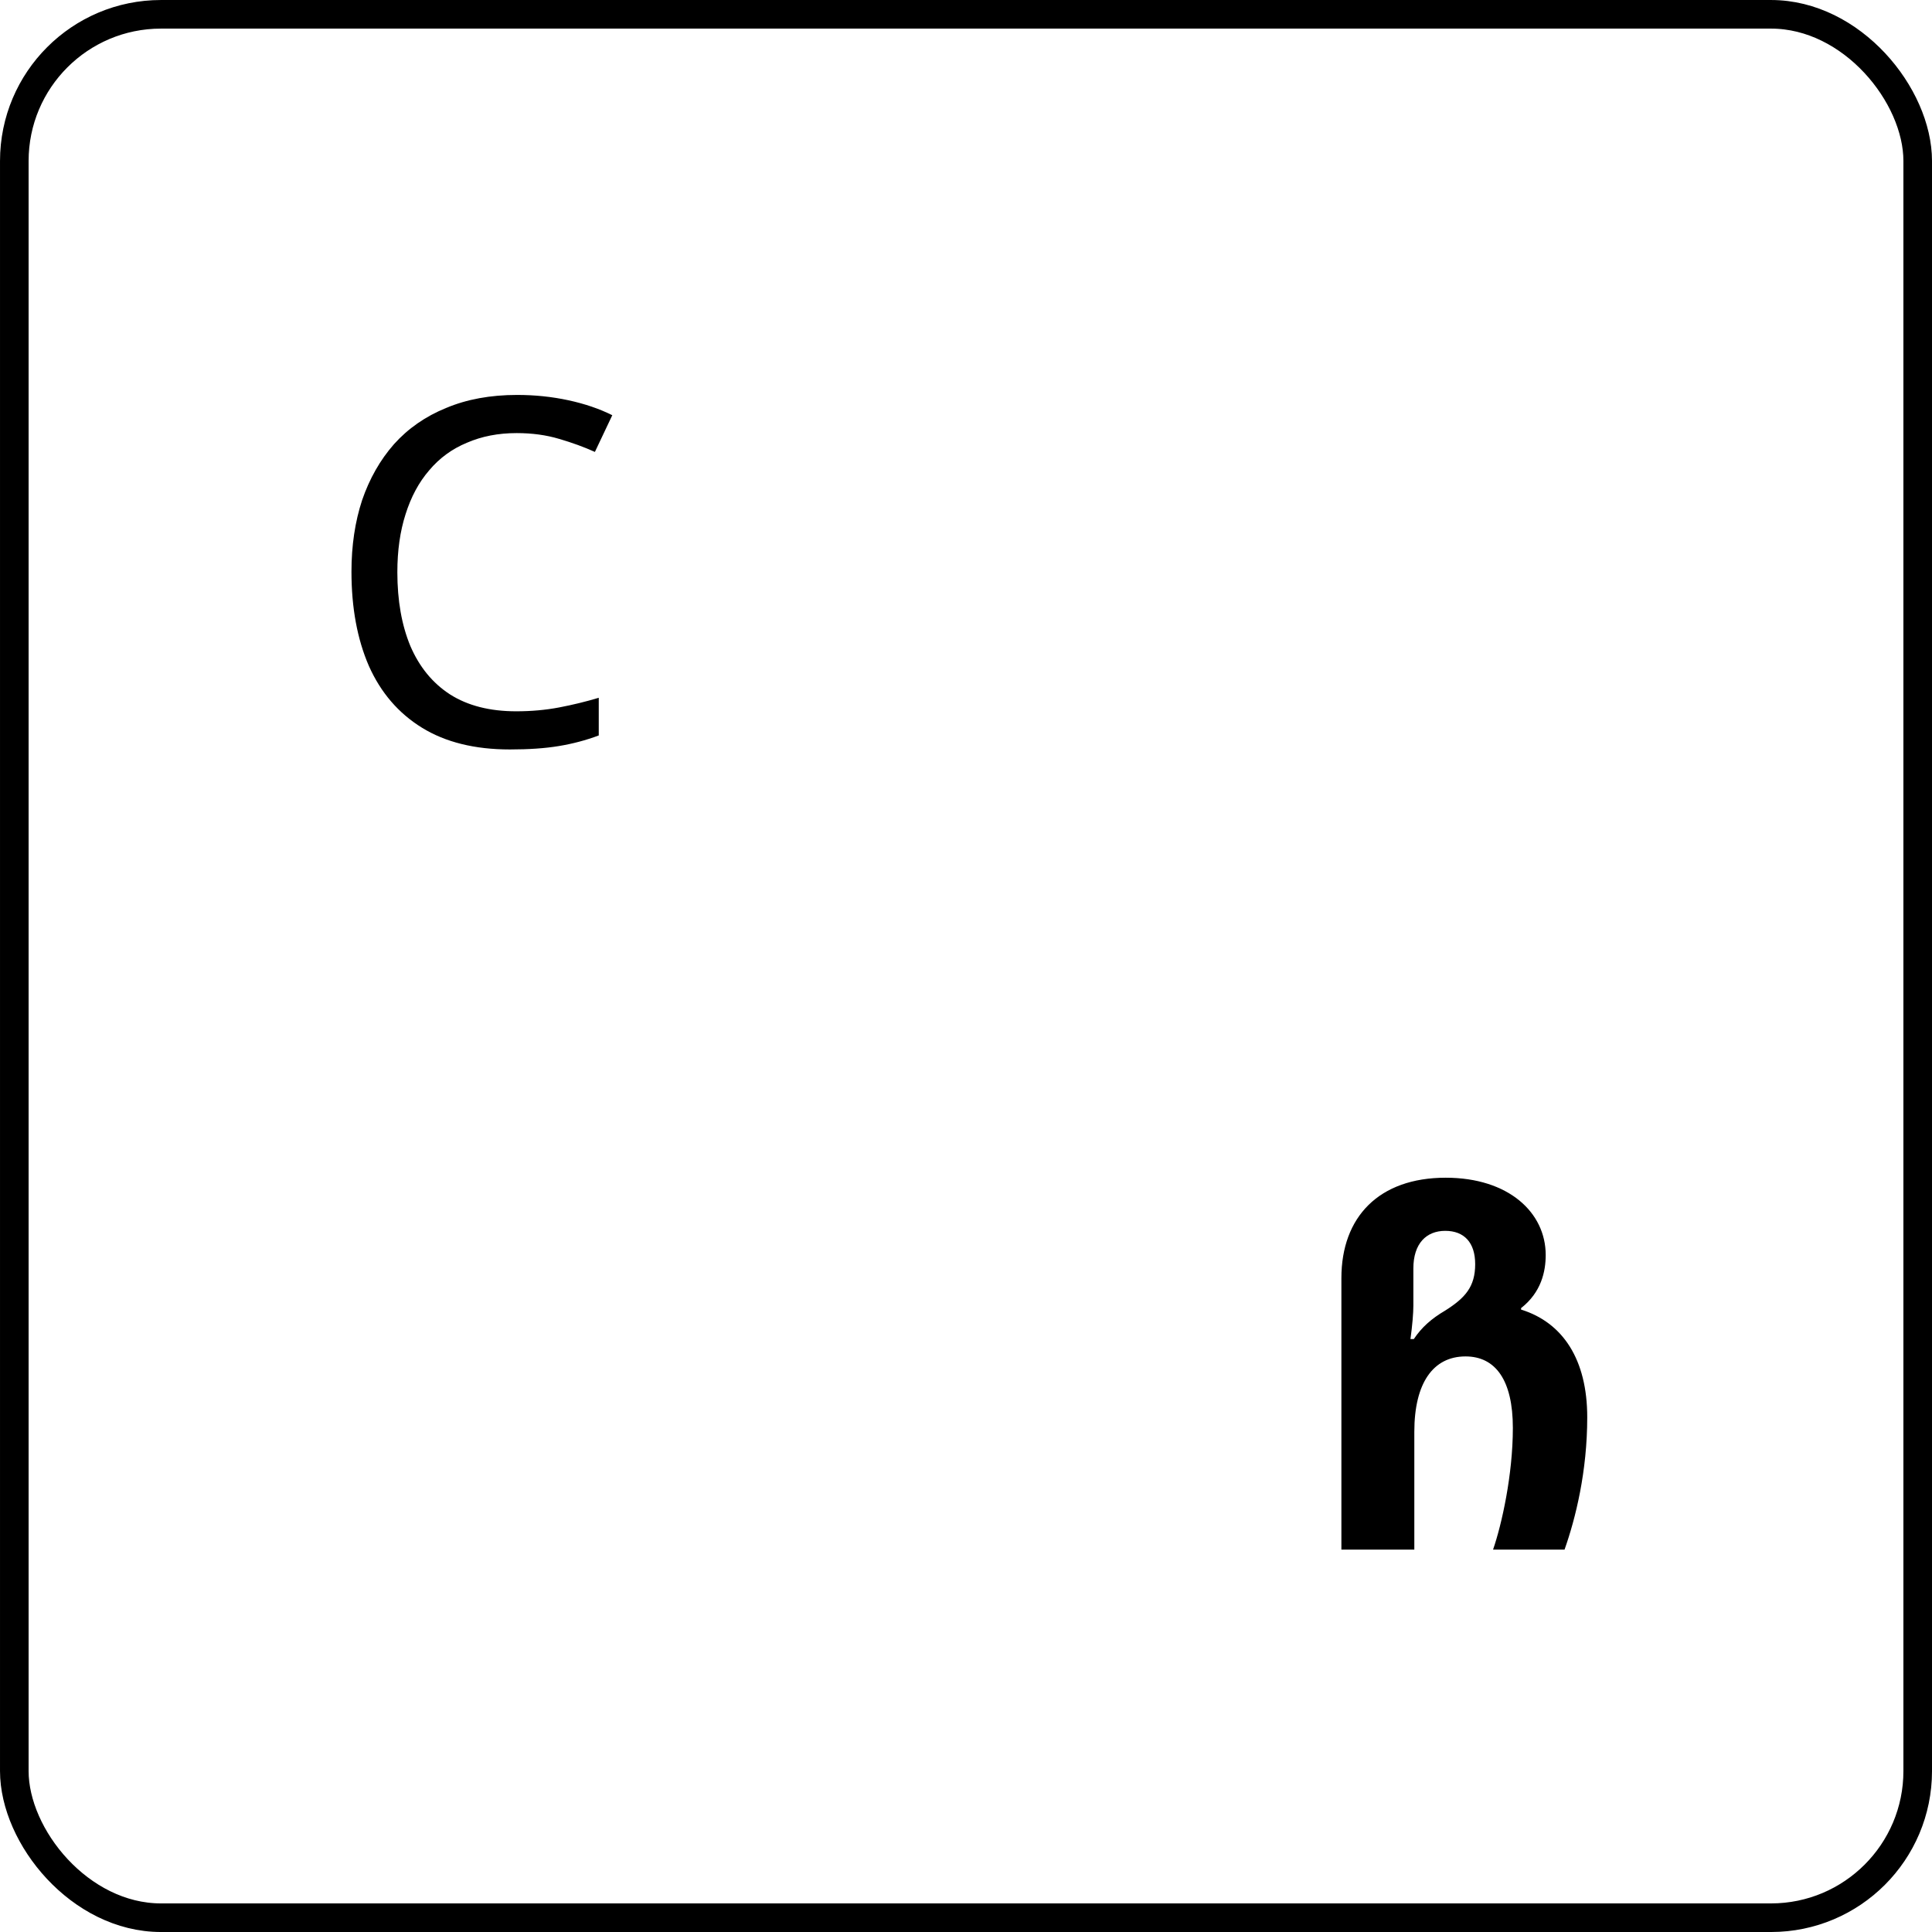
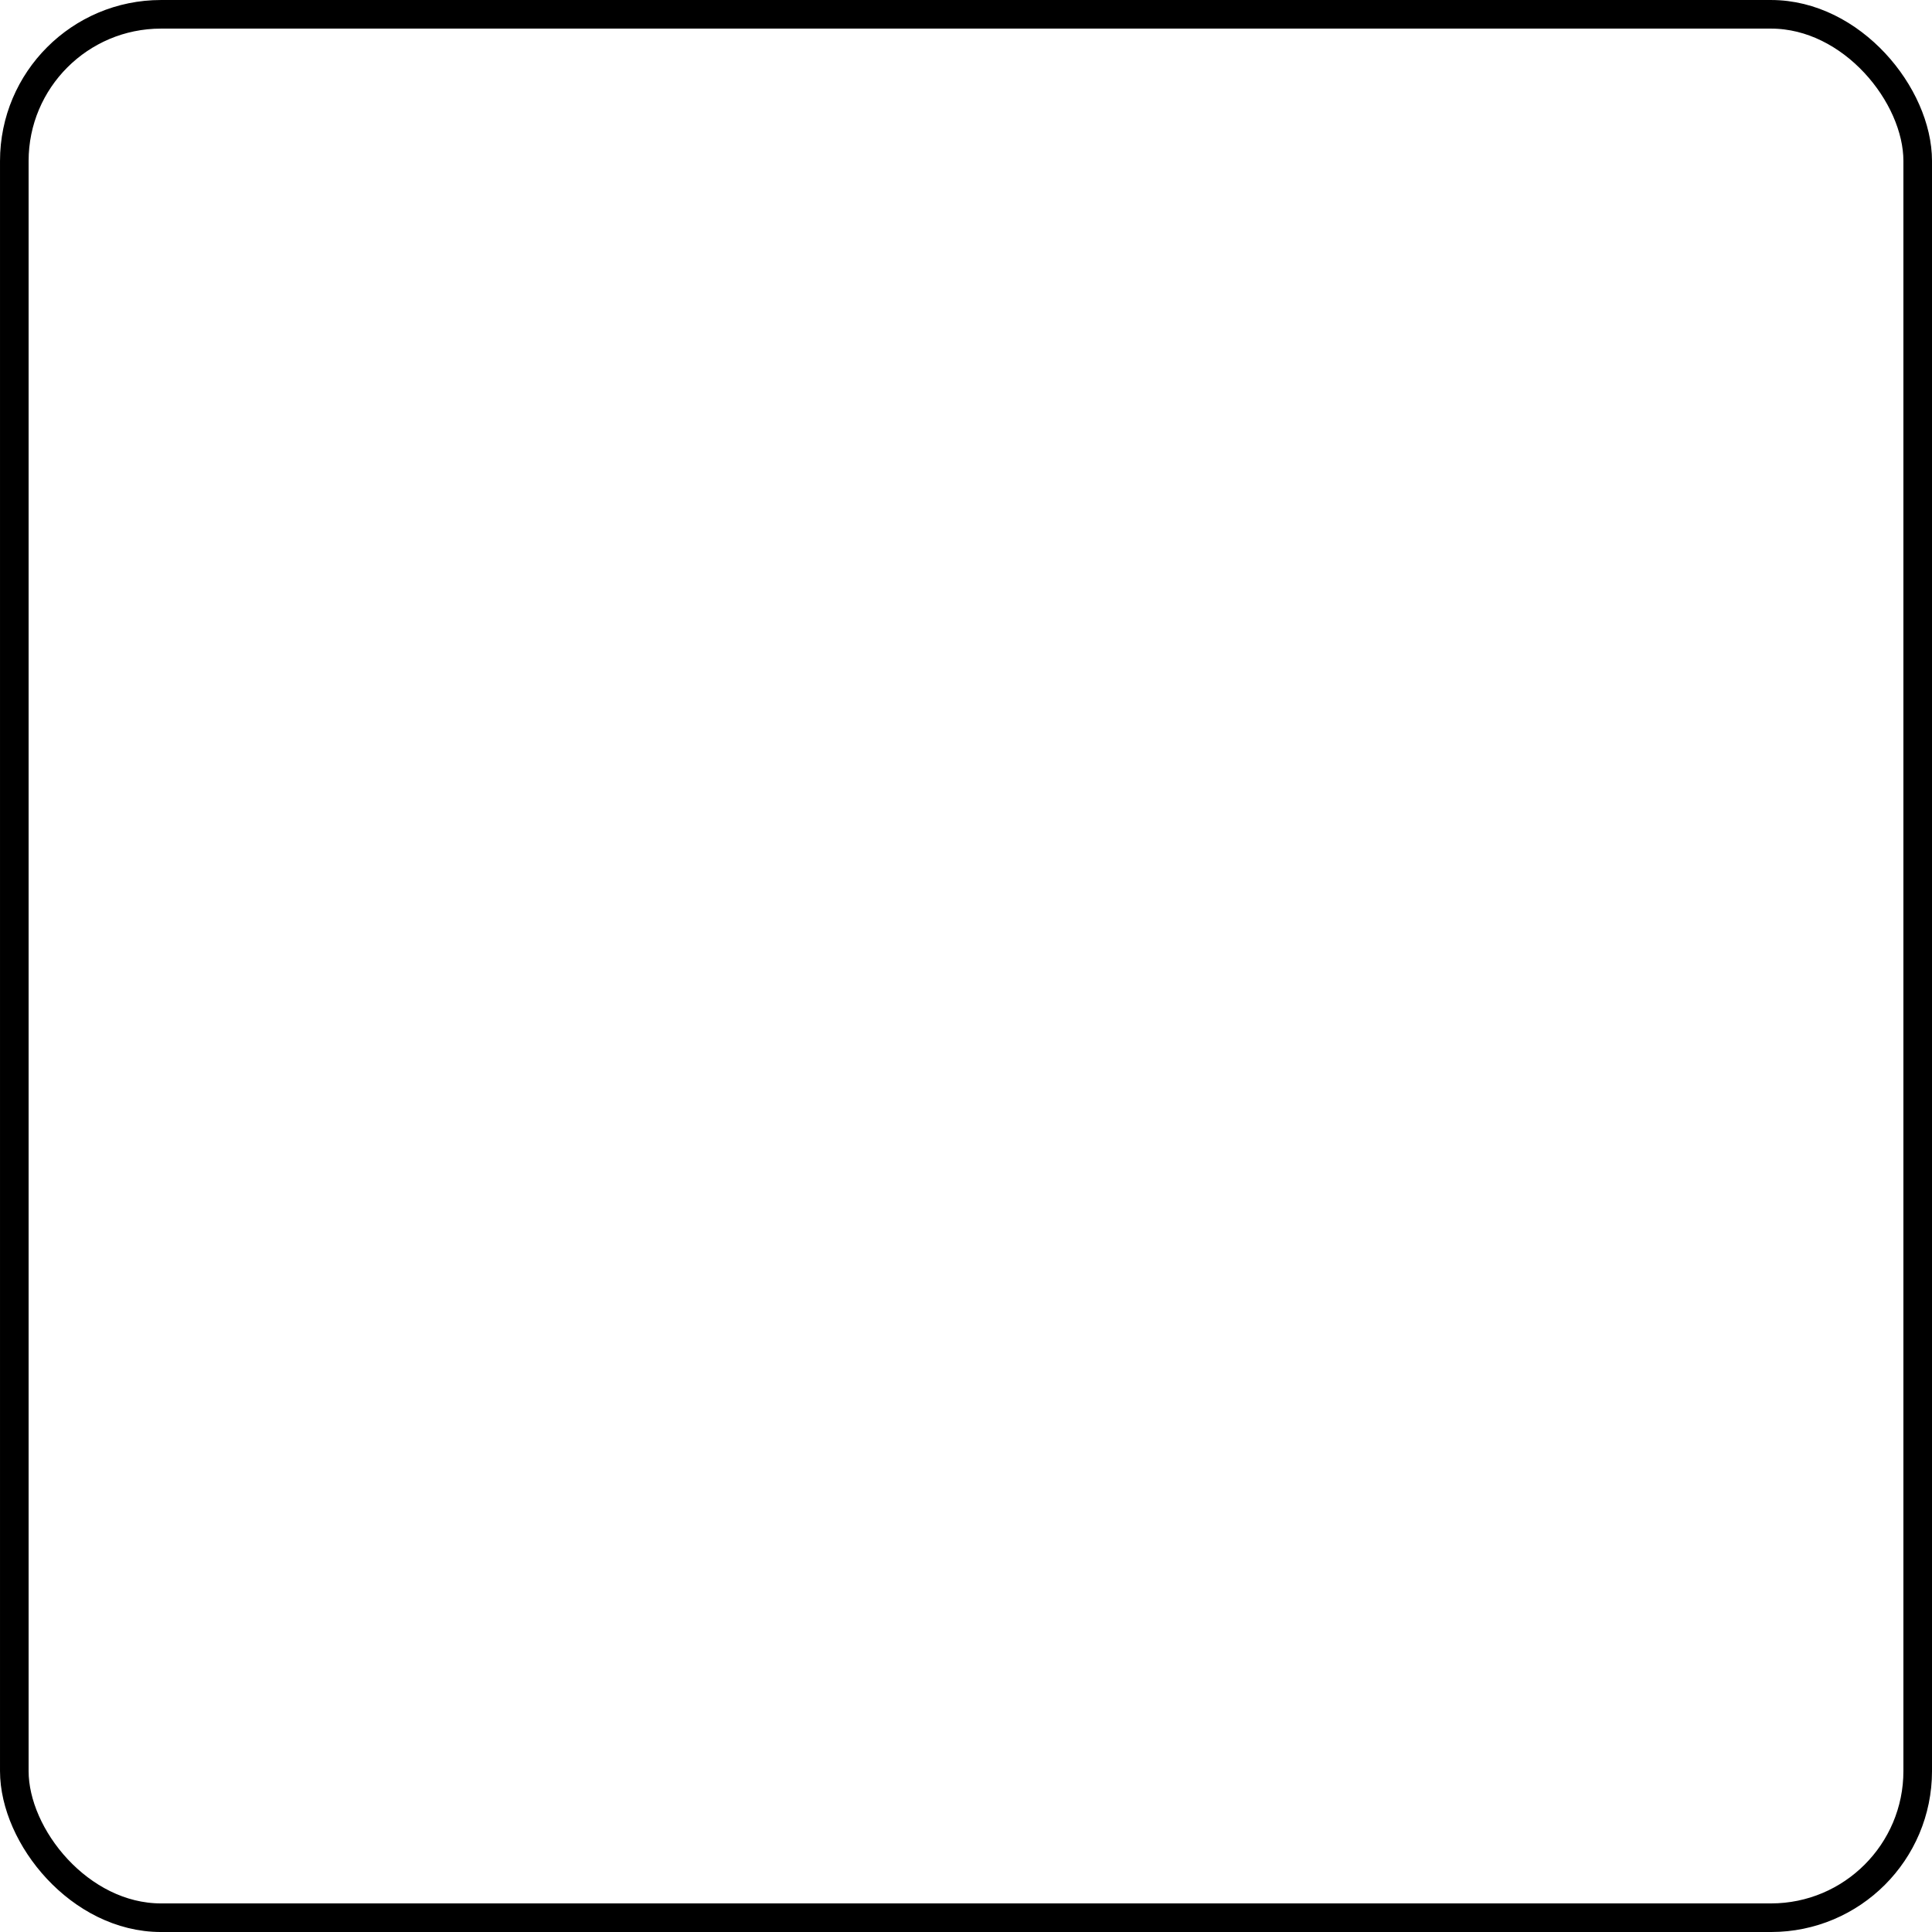
<svg xmlns="http://www.w3.org/2000/svg" width="96" height="96" viewBox="0 0 96 96" fill="none">
  <rect x="0.711" y="0.711" width="94.579" height="94.579" rx="7.289" stroke="black" stroke-width="1.421" />
-   <path d="M66.653 77V63.512C66.653 60.464 68.525 58.52 71.837 58.52C74.957 58.52 76.805 60.248 76.805 62.36C76.805 63.176 76.589 64.208 75.581 65V65.072C77.669 65.72 78.869 67.568 78.869 70.424C78.869 73.112 78.293 75.44 77.741 77H74.189C74.621 75.752 75.173 73.28 75.173 70.952C75.173 68.576 74.309 67.4 72.821 67.4C71.213 67.4 70.277 68.72 70.277 71.144V77H66.653ZM70.085 66.536H70.253C70.637 65.96 71.117 65.528 71.813 65.12C72.797 64.496 73.301 63.944 73.301 62.816C73.301 61.736 72.749 61.16 71.813 61.16C70.877 61.16 70.229 61.784 70.229 63.032V64.88C70.229 65.24 70.181 65.84 70.085 66.536Z" fill="black" />
-   <path d="M25.672 21.52C24.76 21.52 23.936 21.68 23.2 22C22.464 22.304 21.84 22.76 21.328 23.368C20.816 23.96 20.424 24.688 20.152 25.552C19.88 26.4 19.744 27.36 19.744 28.432C19.744 29.84 19.96 31.064 20.392 32.104C20.84 33.144 21.496 33.944 22.36 34.504C23.24 35.064 24.336 35.344 25.648 35.344C26.4 35.344 27.112 35.28 27.784 35.152C28.456 35.024 29.112 34.864 29.752 34.672V36.544C29.112 36.784 28.448 36.96 27.76 37.072C27.088 37.184 26.28 37.24 25.336 37.24C23.592 37.24 22.136 36.88 20.968 36.16C19.8 35.44 18.92 34.416 18.328 33.088C17.752 31.76 17.464 30.2 17.464 28.408C17.464 27.112 17.64 25.928 17.992 24.856C18.36 23.784 18.888 22.856 19.576 22.072C20.28 21.288 21.144 20.688 22.168 20.272C23.192 19.84 24.368 19.624 25.696 19.624C26.576 19.624 27.424 19.712 28.24 19.888C29.056 20.064 29.784 20.312 30.424 20.632L29.56 22.456C29.032 22.216 28.44 22 27.784 21.808C27.144 21.616 26.44 21.52 25.672 21.52Z" fill="black" />
</svg>